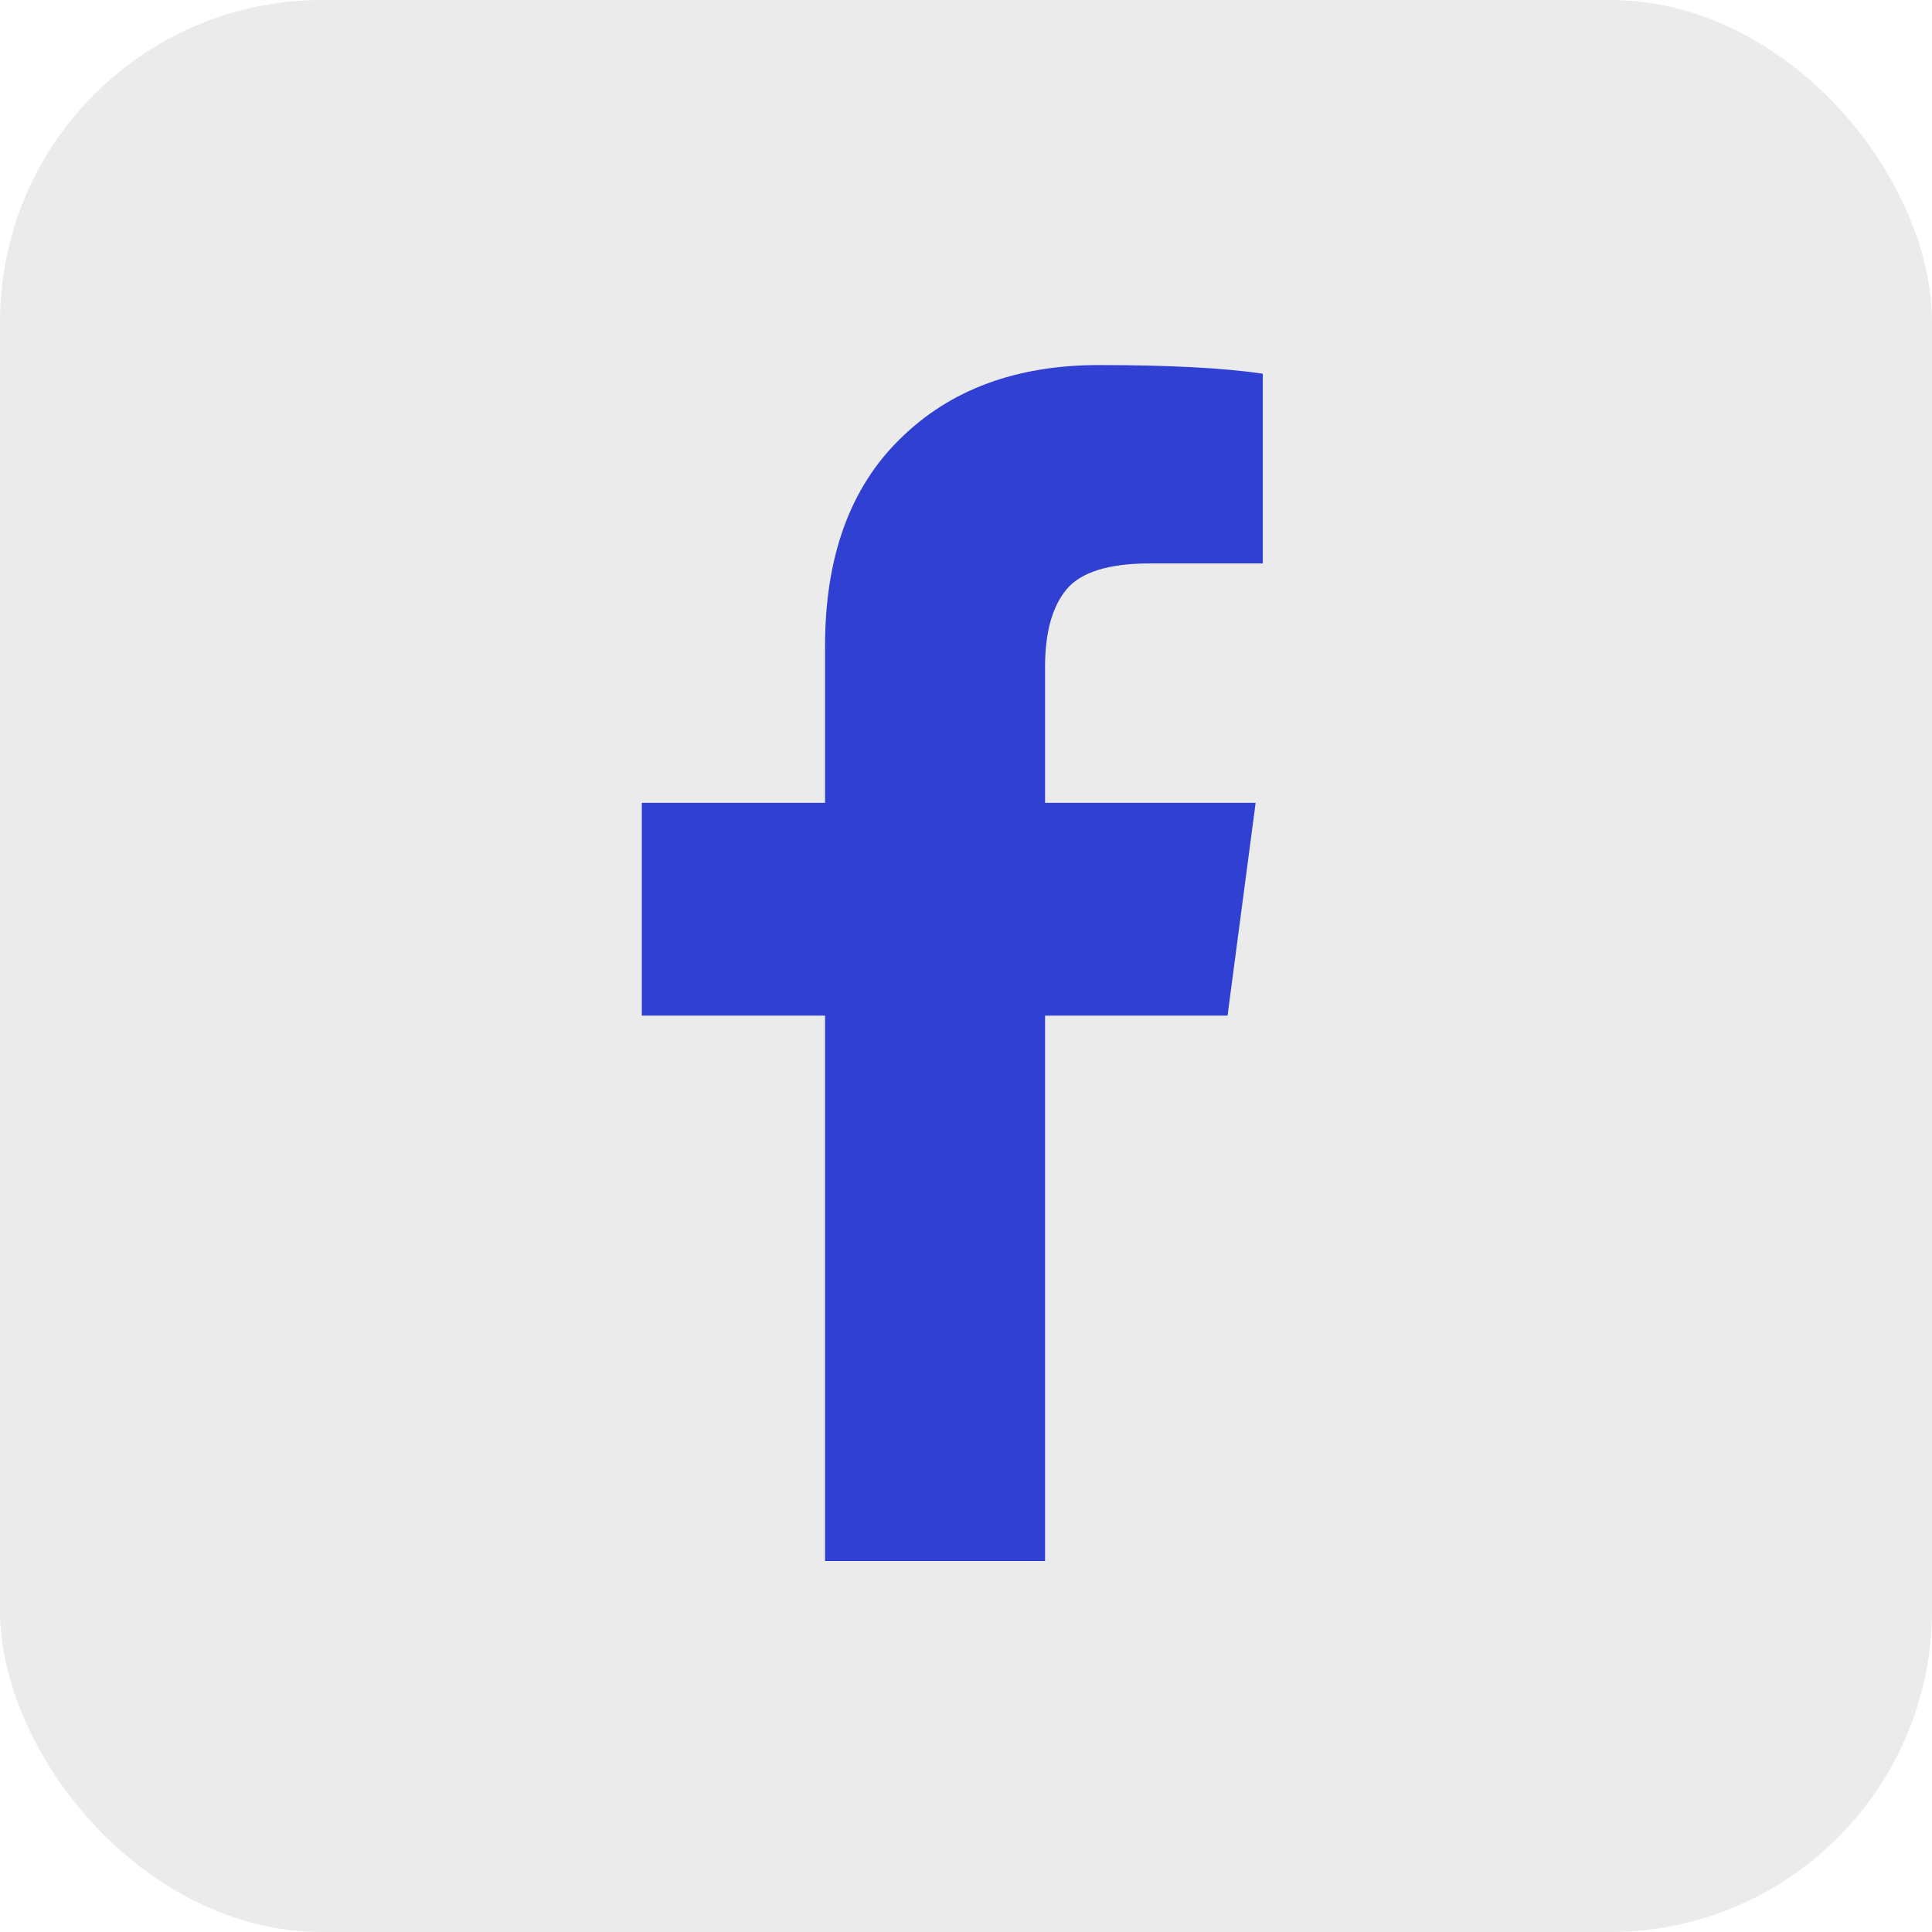
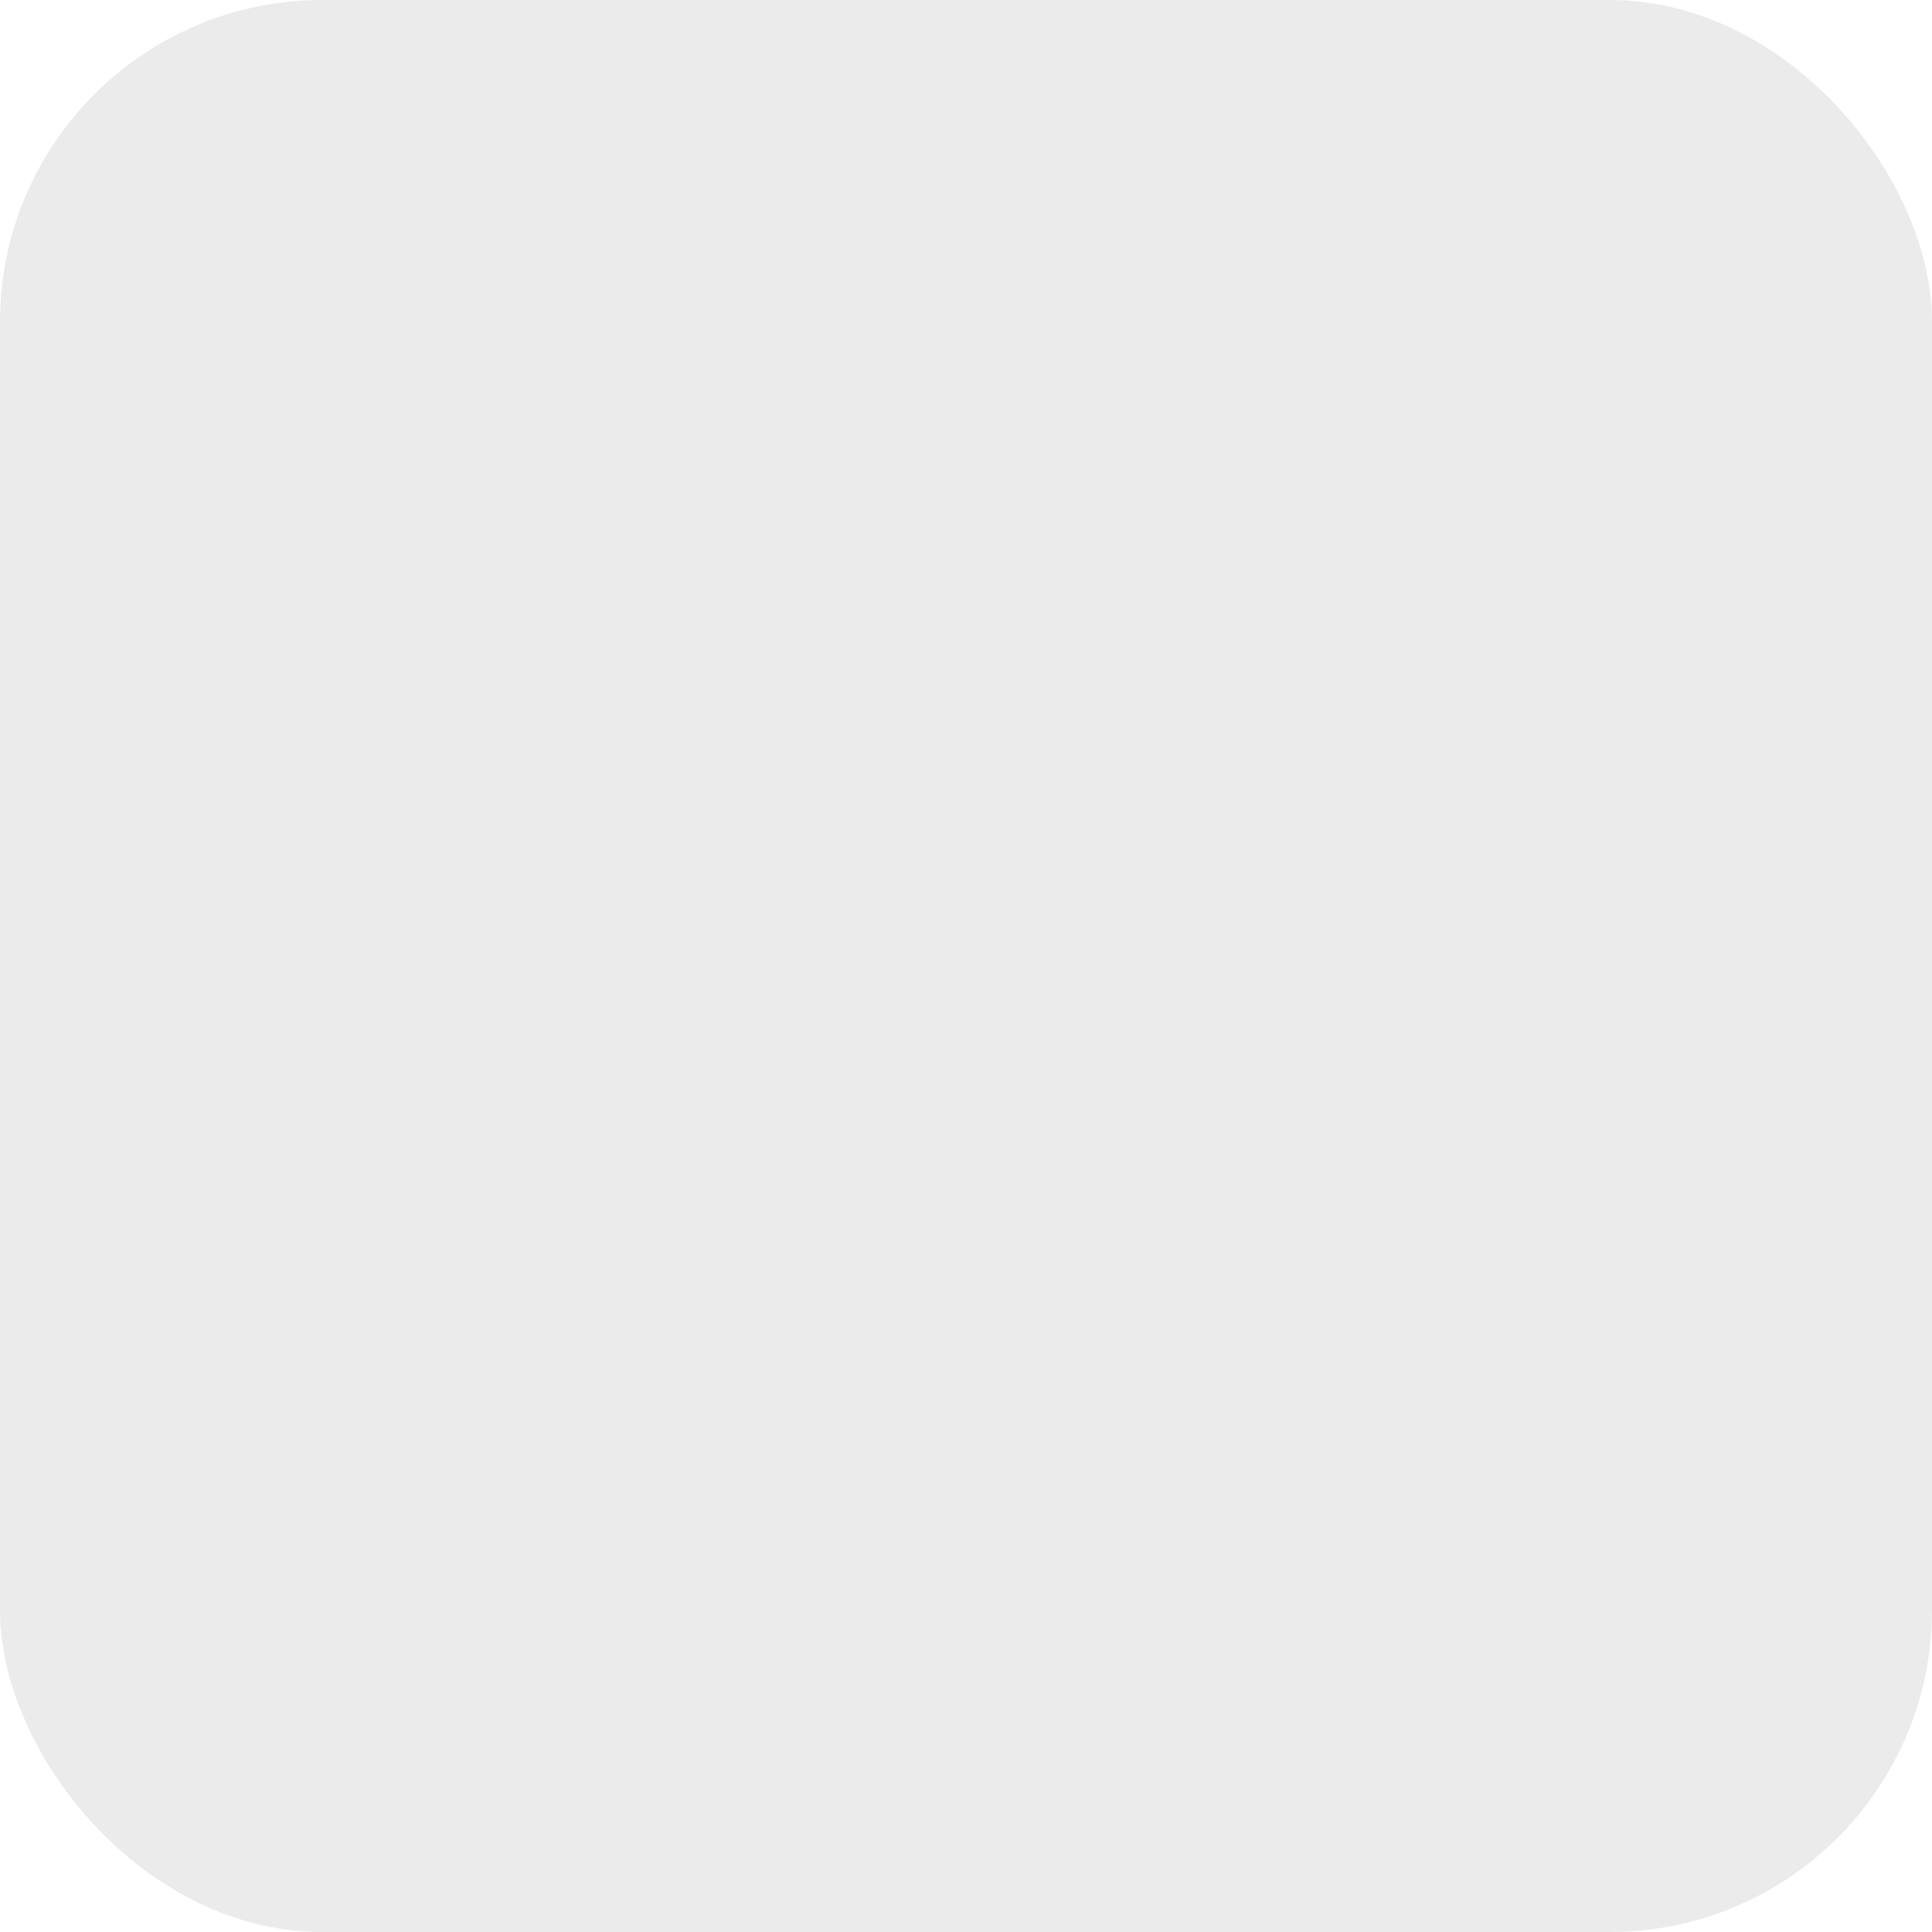
<svg xmlns="http://www.w3.org/2000/svg" width="24" height="24" viewBox="0 0 24 24" fill="none">
  <rect opacity="0.1" width="24" height="24" rx="4" fill="#373737" />
-   <path d="M15.687 4.642V6.999H14.285C13.773 6.999 13.428 7.107 13.249 7.321C13.071 7.535 12.982 7.857 12.982 8.285V9.973H15.598L15.249 12.616H12.982V19.392H10.249V12.616H7.973V9.973H10.249V8.026C10.249 6.919 10.559 6.062 11.178 5.455C11.797 4.842 12.621 4.535 13.651 4.535C14.526 4.535 15.205 4.571 15.687 4.642Z" fill="#3040D3" />
</svg>